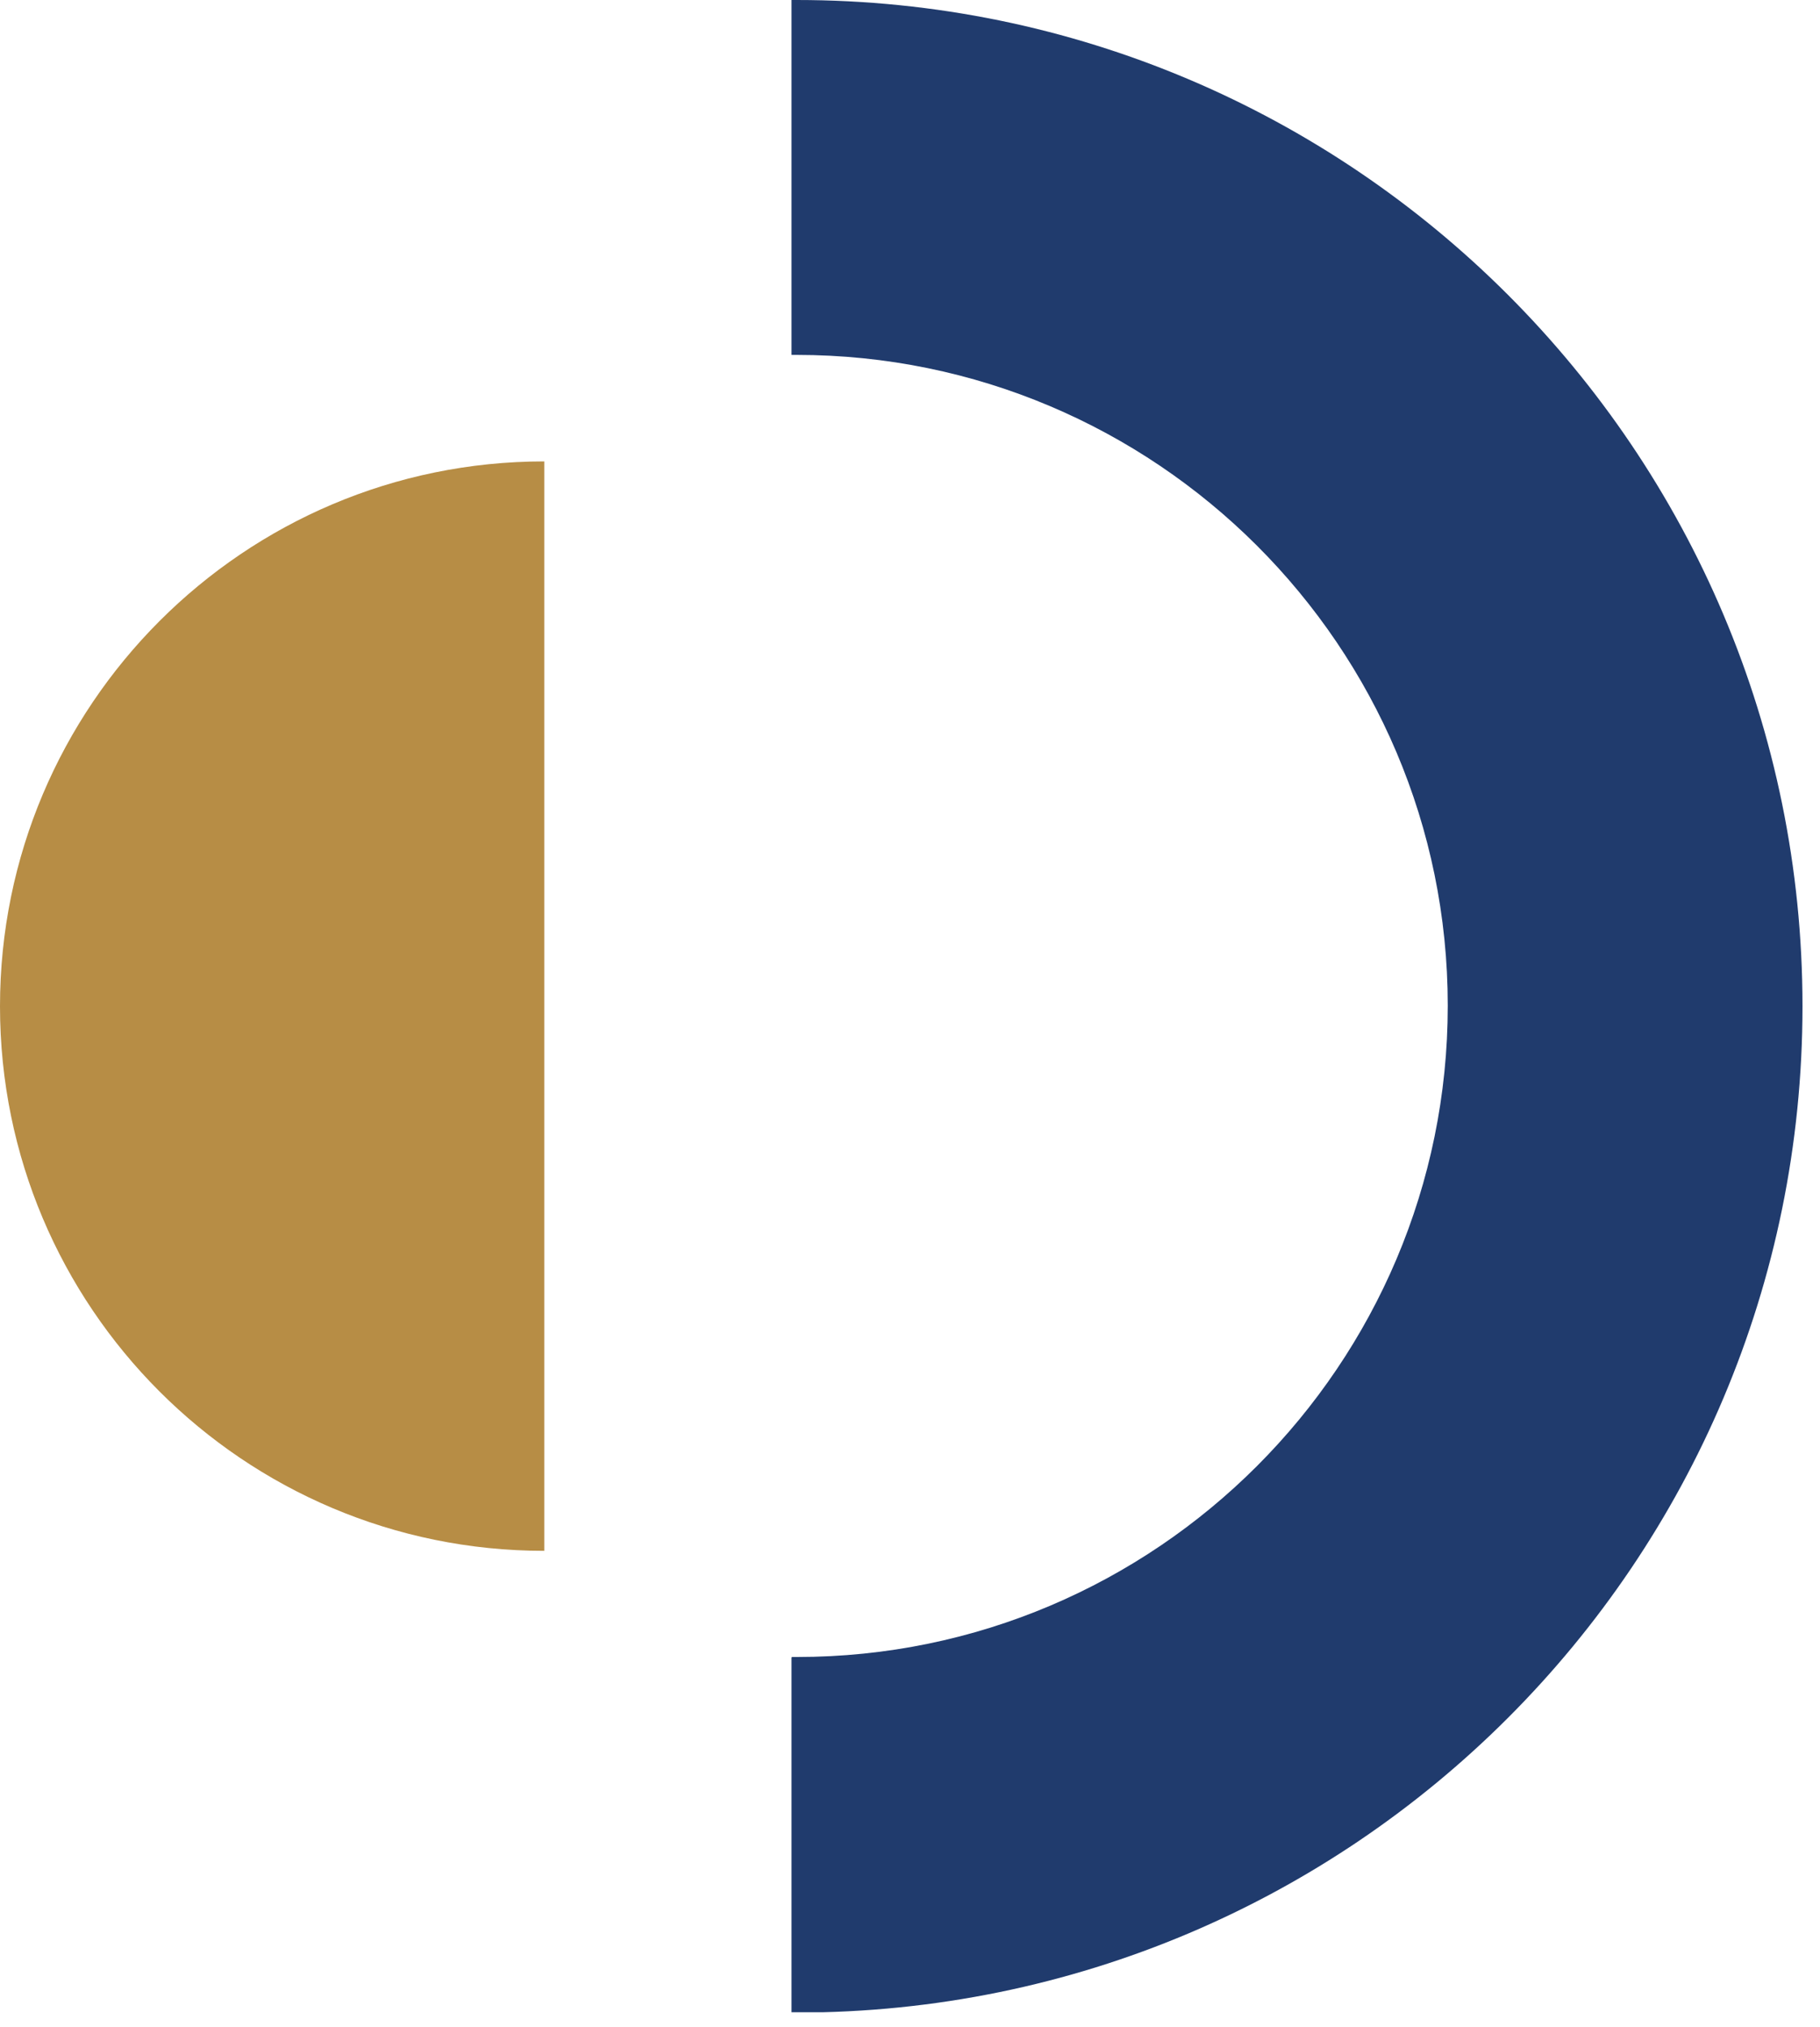
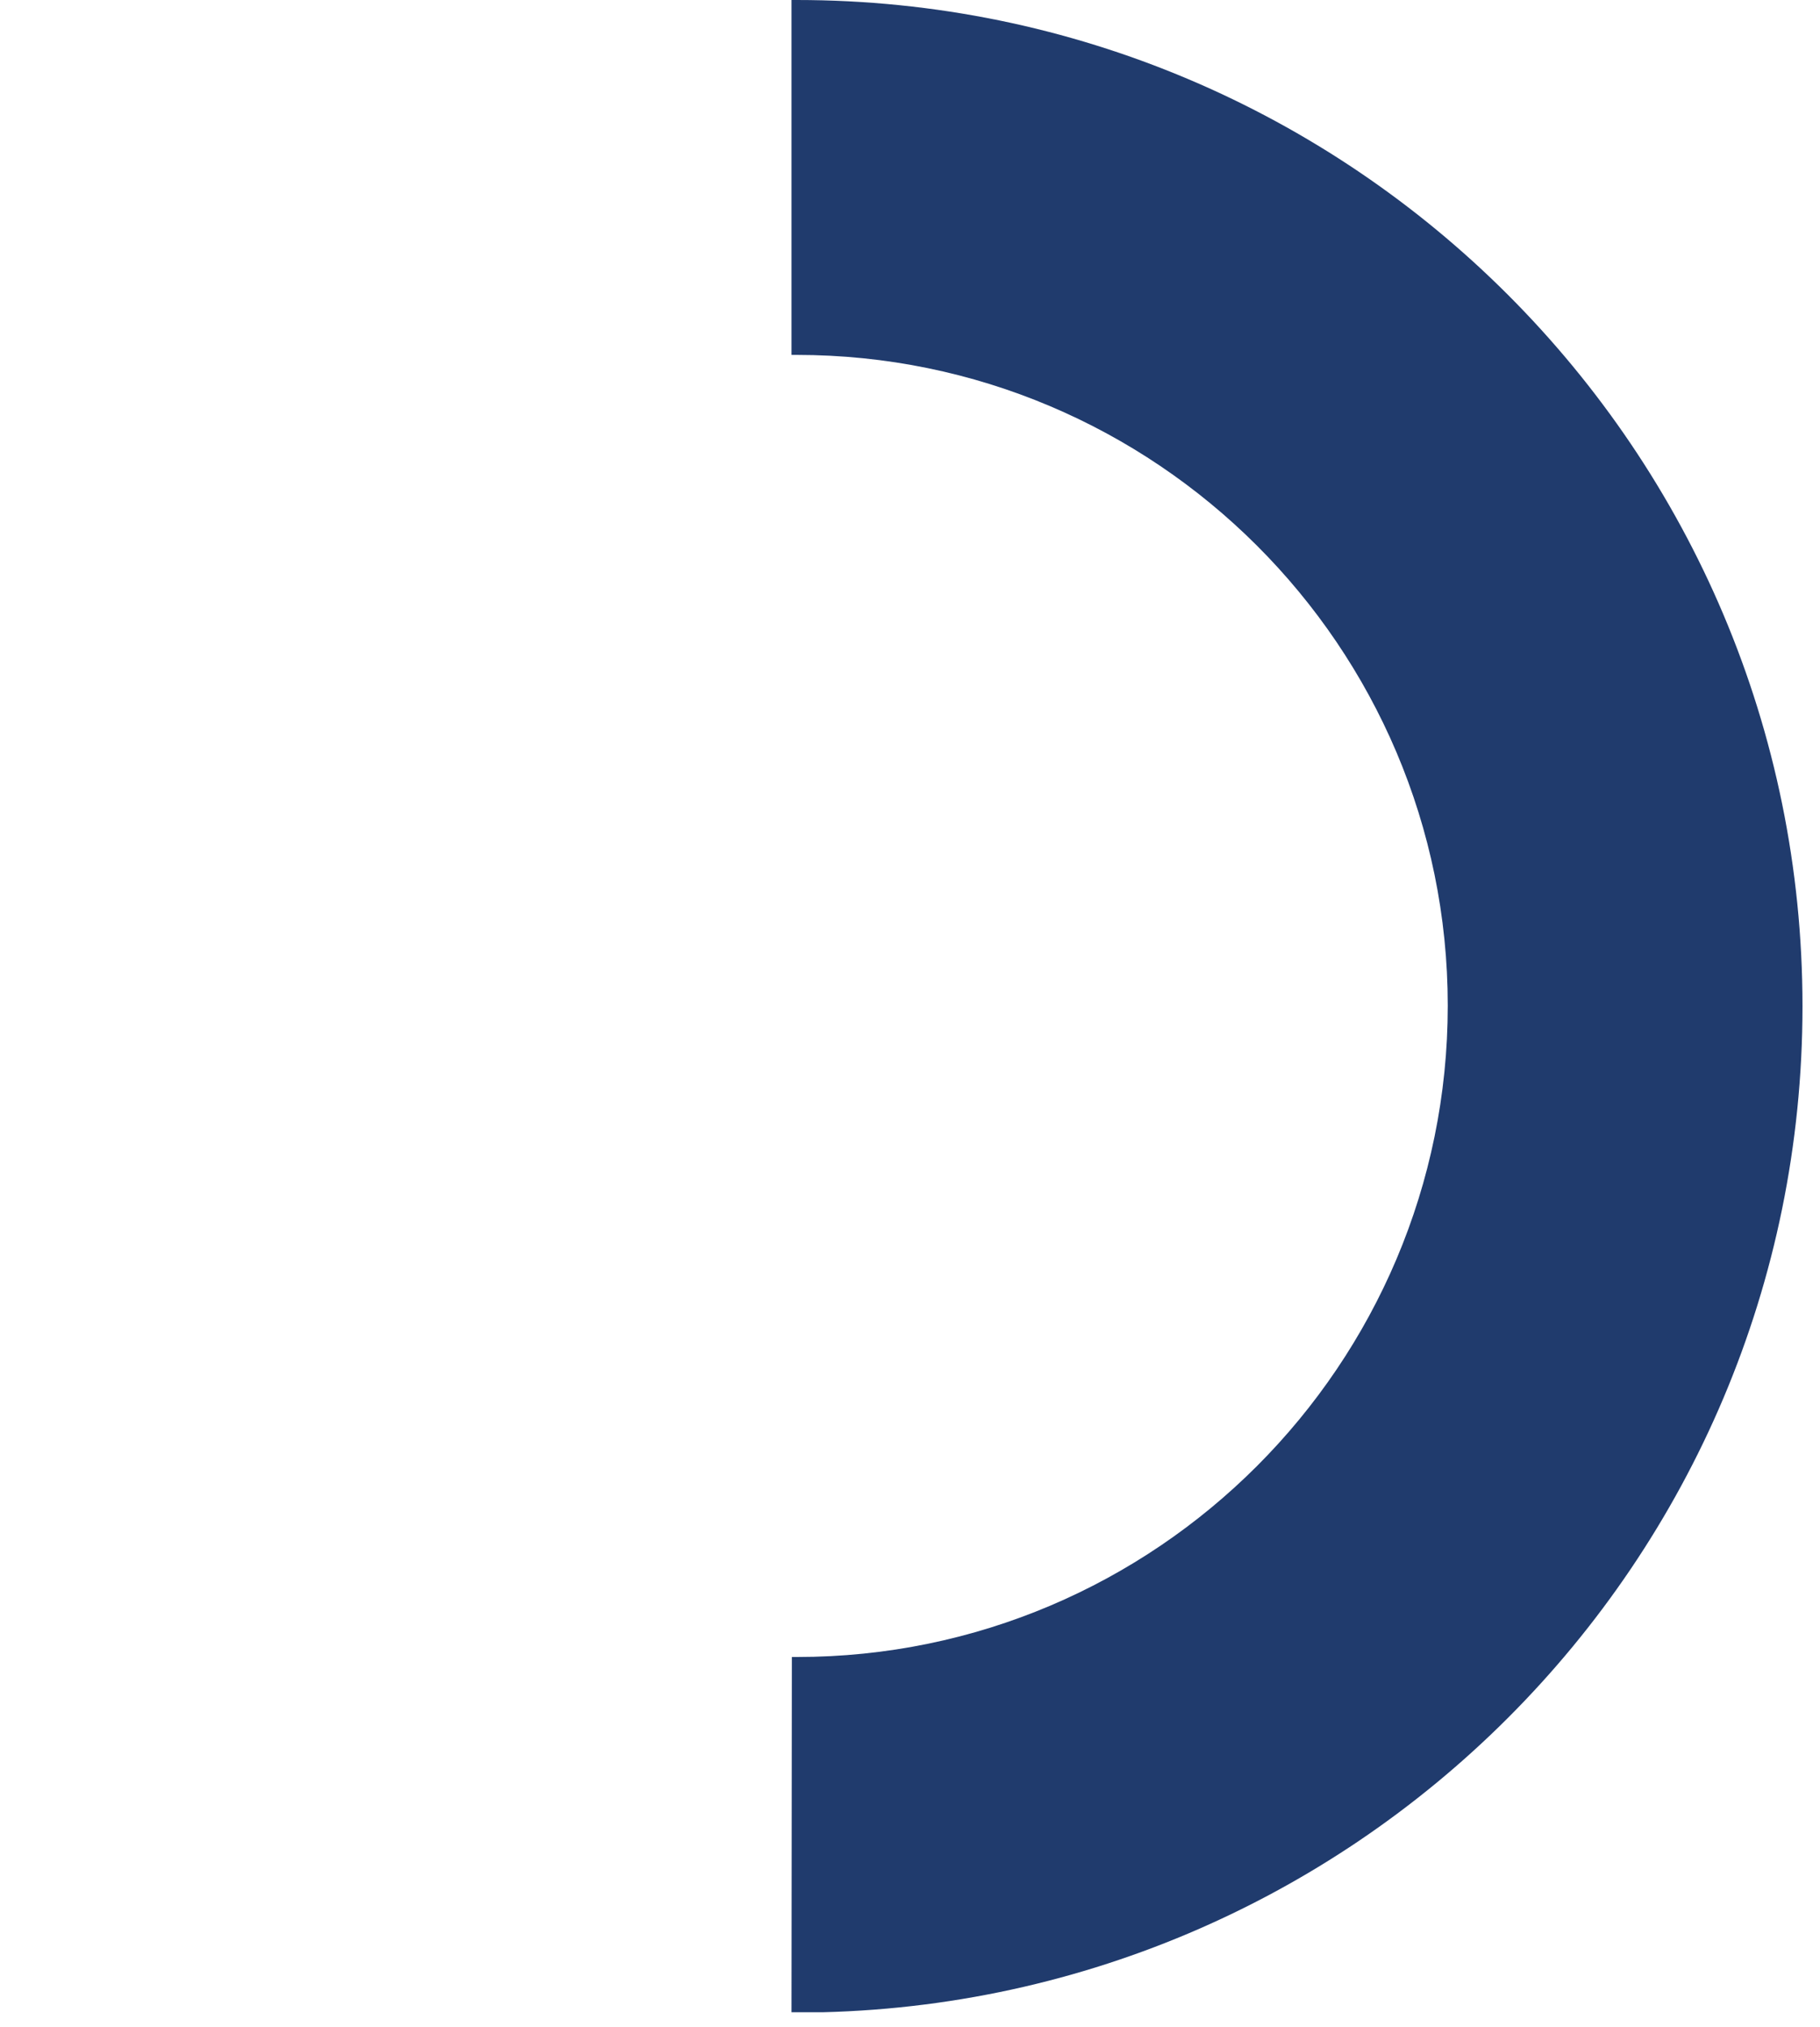
<svg xmlns="http://www.w3.org/2000/svg" width="53" height="59" viewBox="0 0 53 59" fill="none">
  <g clip-path="url(#clip0_398_710)">
-     <path d="M23.06 48.23C23.06 48.23 23.16 48.23 23.21 48.23C33.66 48.23 42.16 39.73 42.16 29.27C42.16 18.81 33.65 10.33 23.2 10.33C23.15 10.33 23.1 10.33 23.05 10.33V0C23.05 0 23.15 0 23.2 0C39.37 0 52.49 13.11 52.49 29.29C52.49 45.47 39.38 58.58 23.2 58.58C23.15 58.58 23.1 58.58 23.05 58.58V48.25L23.06 48.23Z" fill="#203B6D" />
-     <path d="M15.85 45.14C7.09 45.14 0 38.04 0 29.29C0 20.54 7.1 13.43 15.85 13.43V45.13V45.14Z" fill="#B78D45" />
+     <path d="M23.06 48.23C23.06 48.23 23.16 48.23 23.21 48.23C33.66 48.23 42.16 39.73 42.16 29.27C42.16 18.81 33.65 10.33 23.2 10.33C23.15 10.33 23.1 10.33 23.05 10.33V0C23.05 0 23.15 0 23.2 0C39.37 0 52.49 13.11 52.49 29.29C52.49 45.47 39.38 58.58 23.2 58.58C23.15 58.58 23.1 58.58 23.05 58.58L23.06 48.23Z" fill="#203B6D" />
  </g>
  <defs>
    <clipPath id="clip0_398_710">
      <rect width="52.49" height="58.57" fill="white" />
    </clipPath>
  </defs>
</svg>